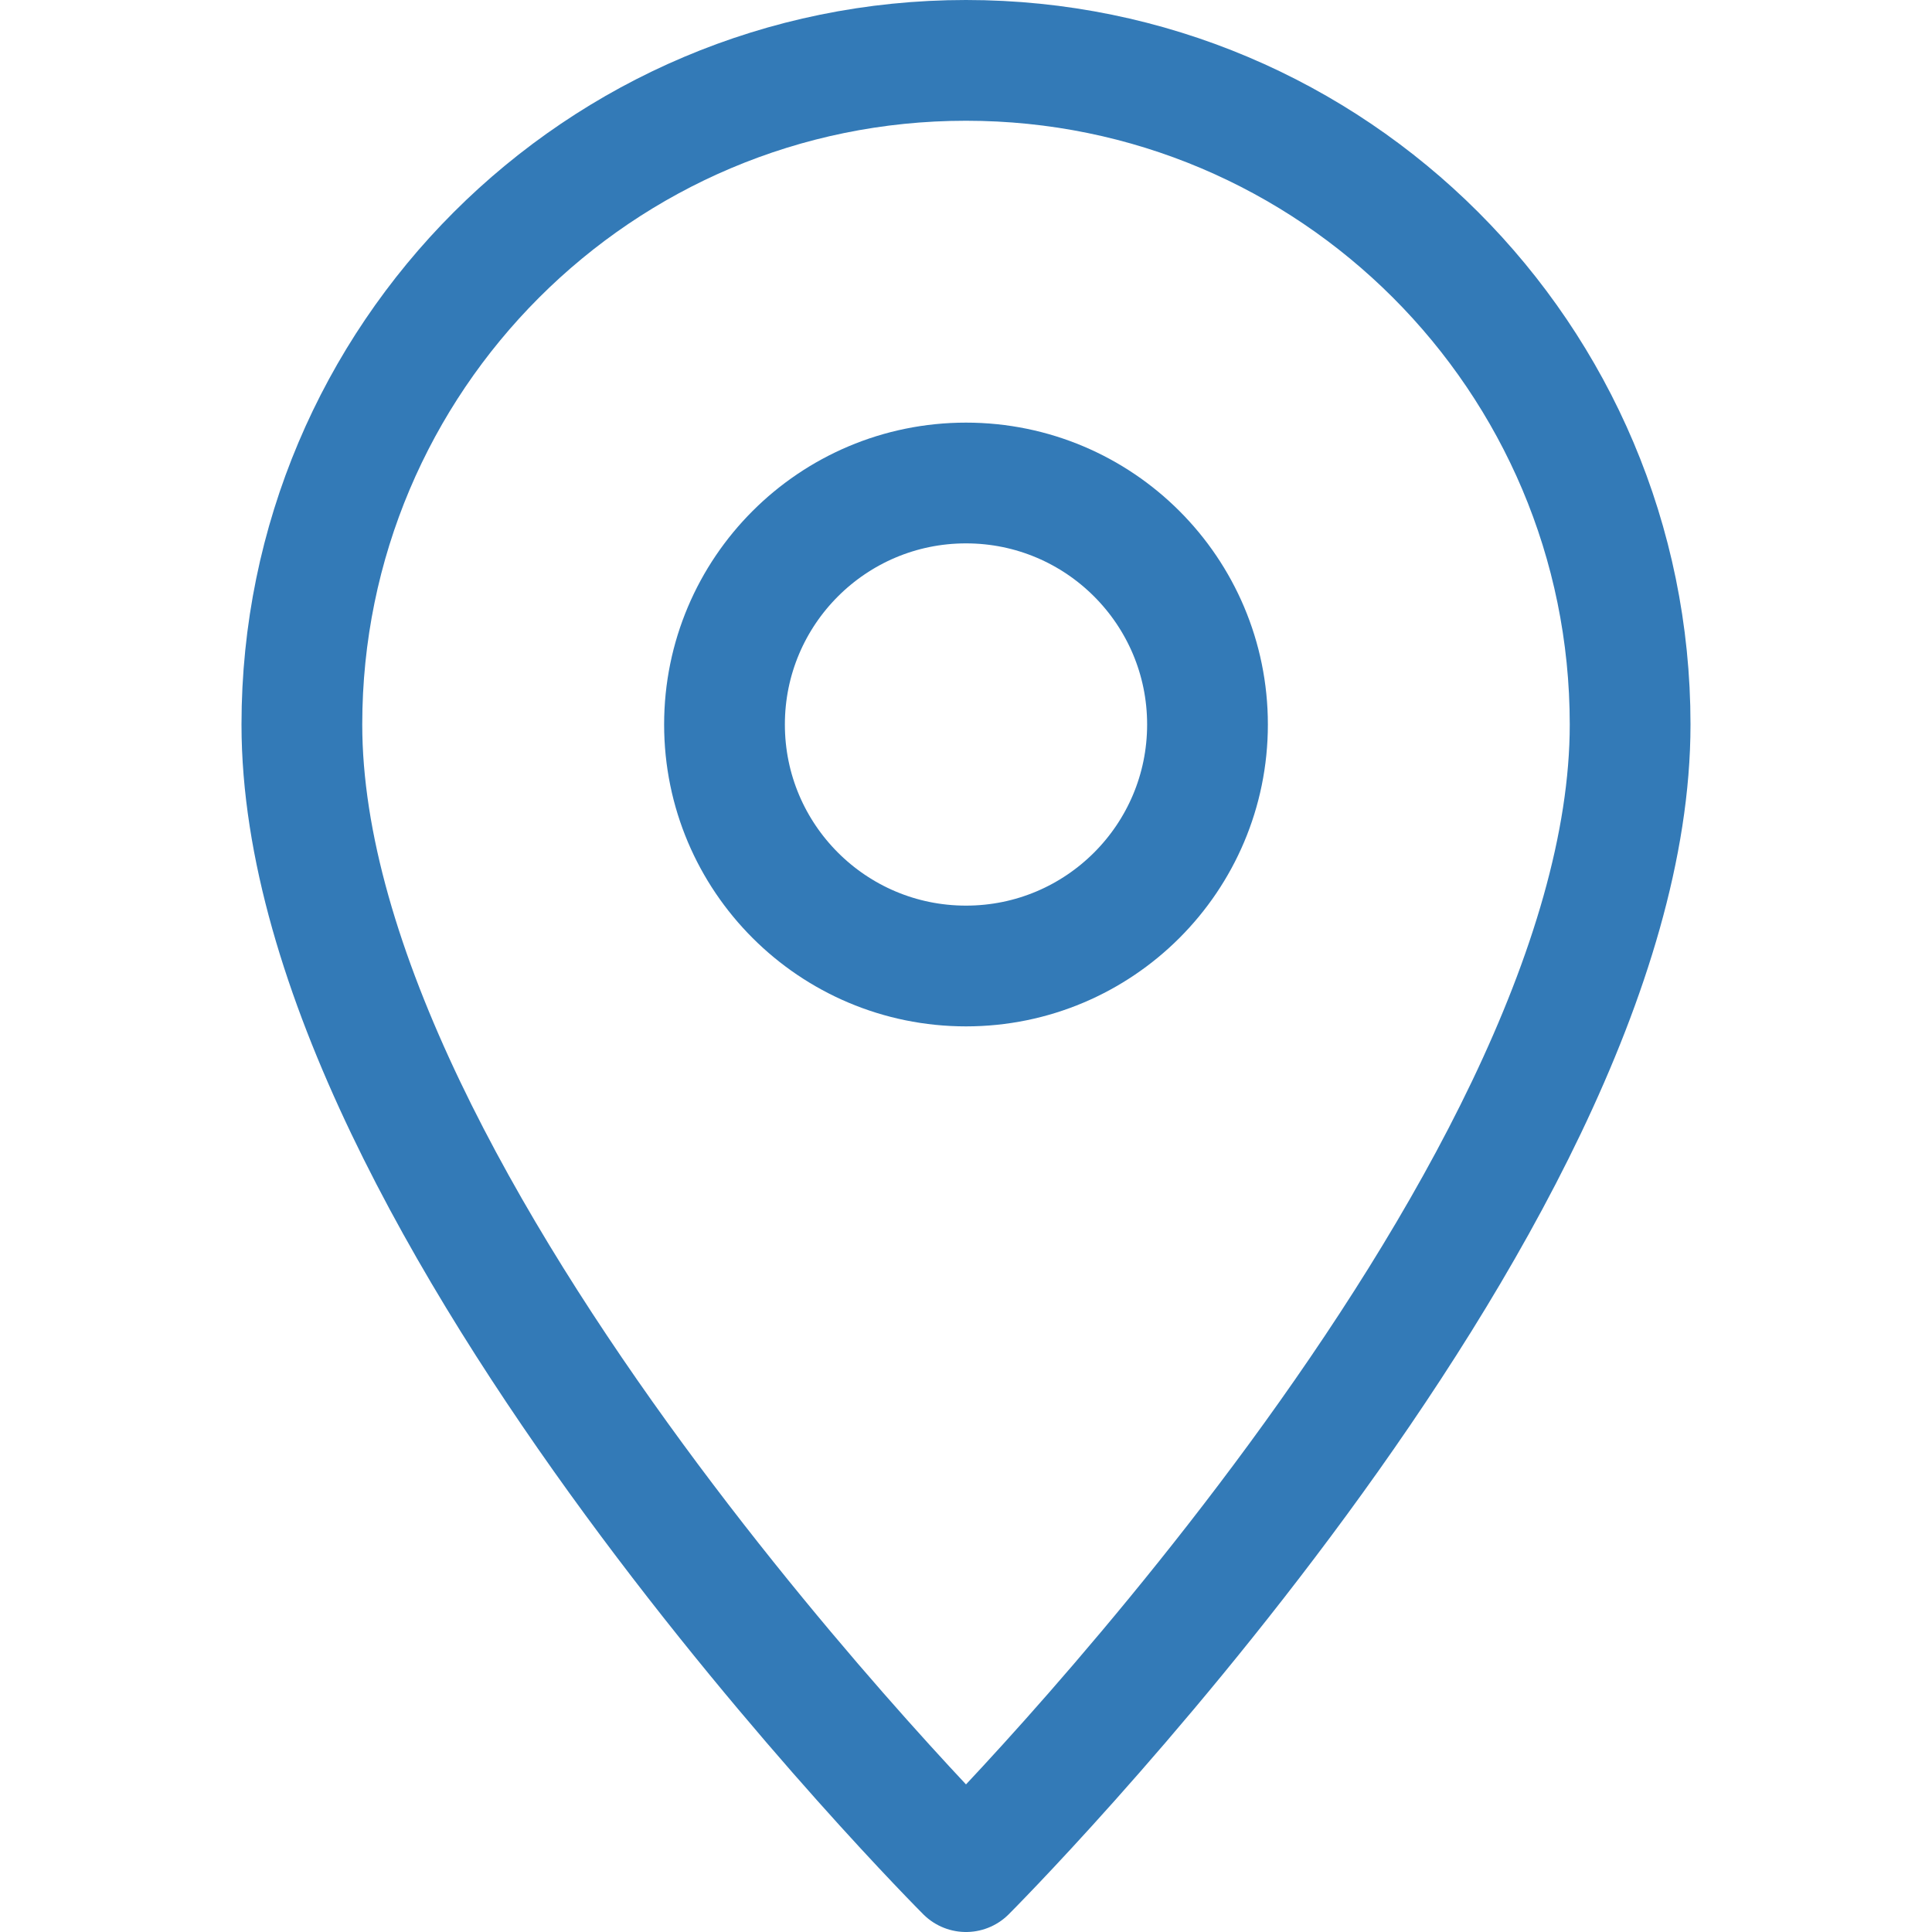
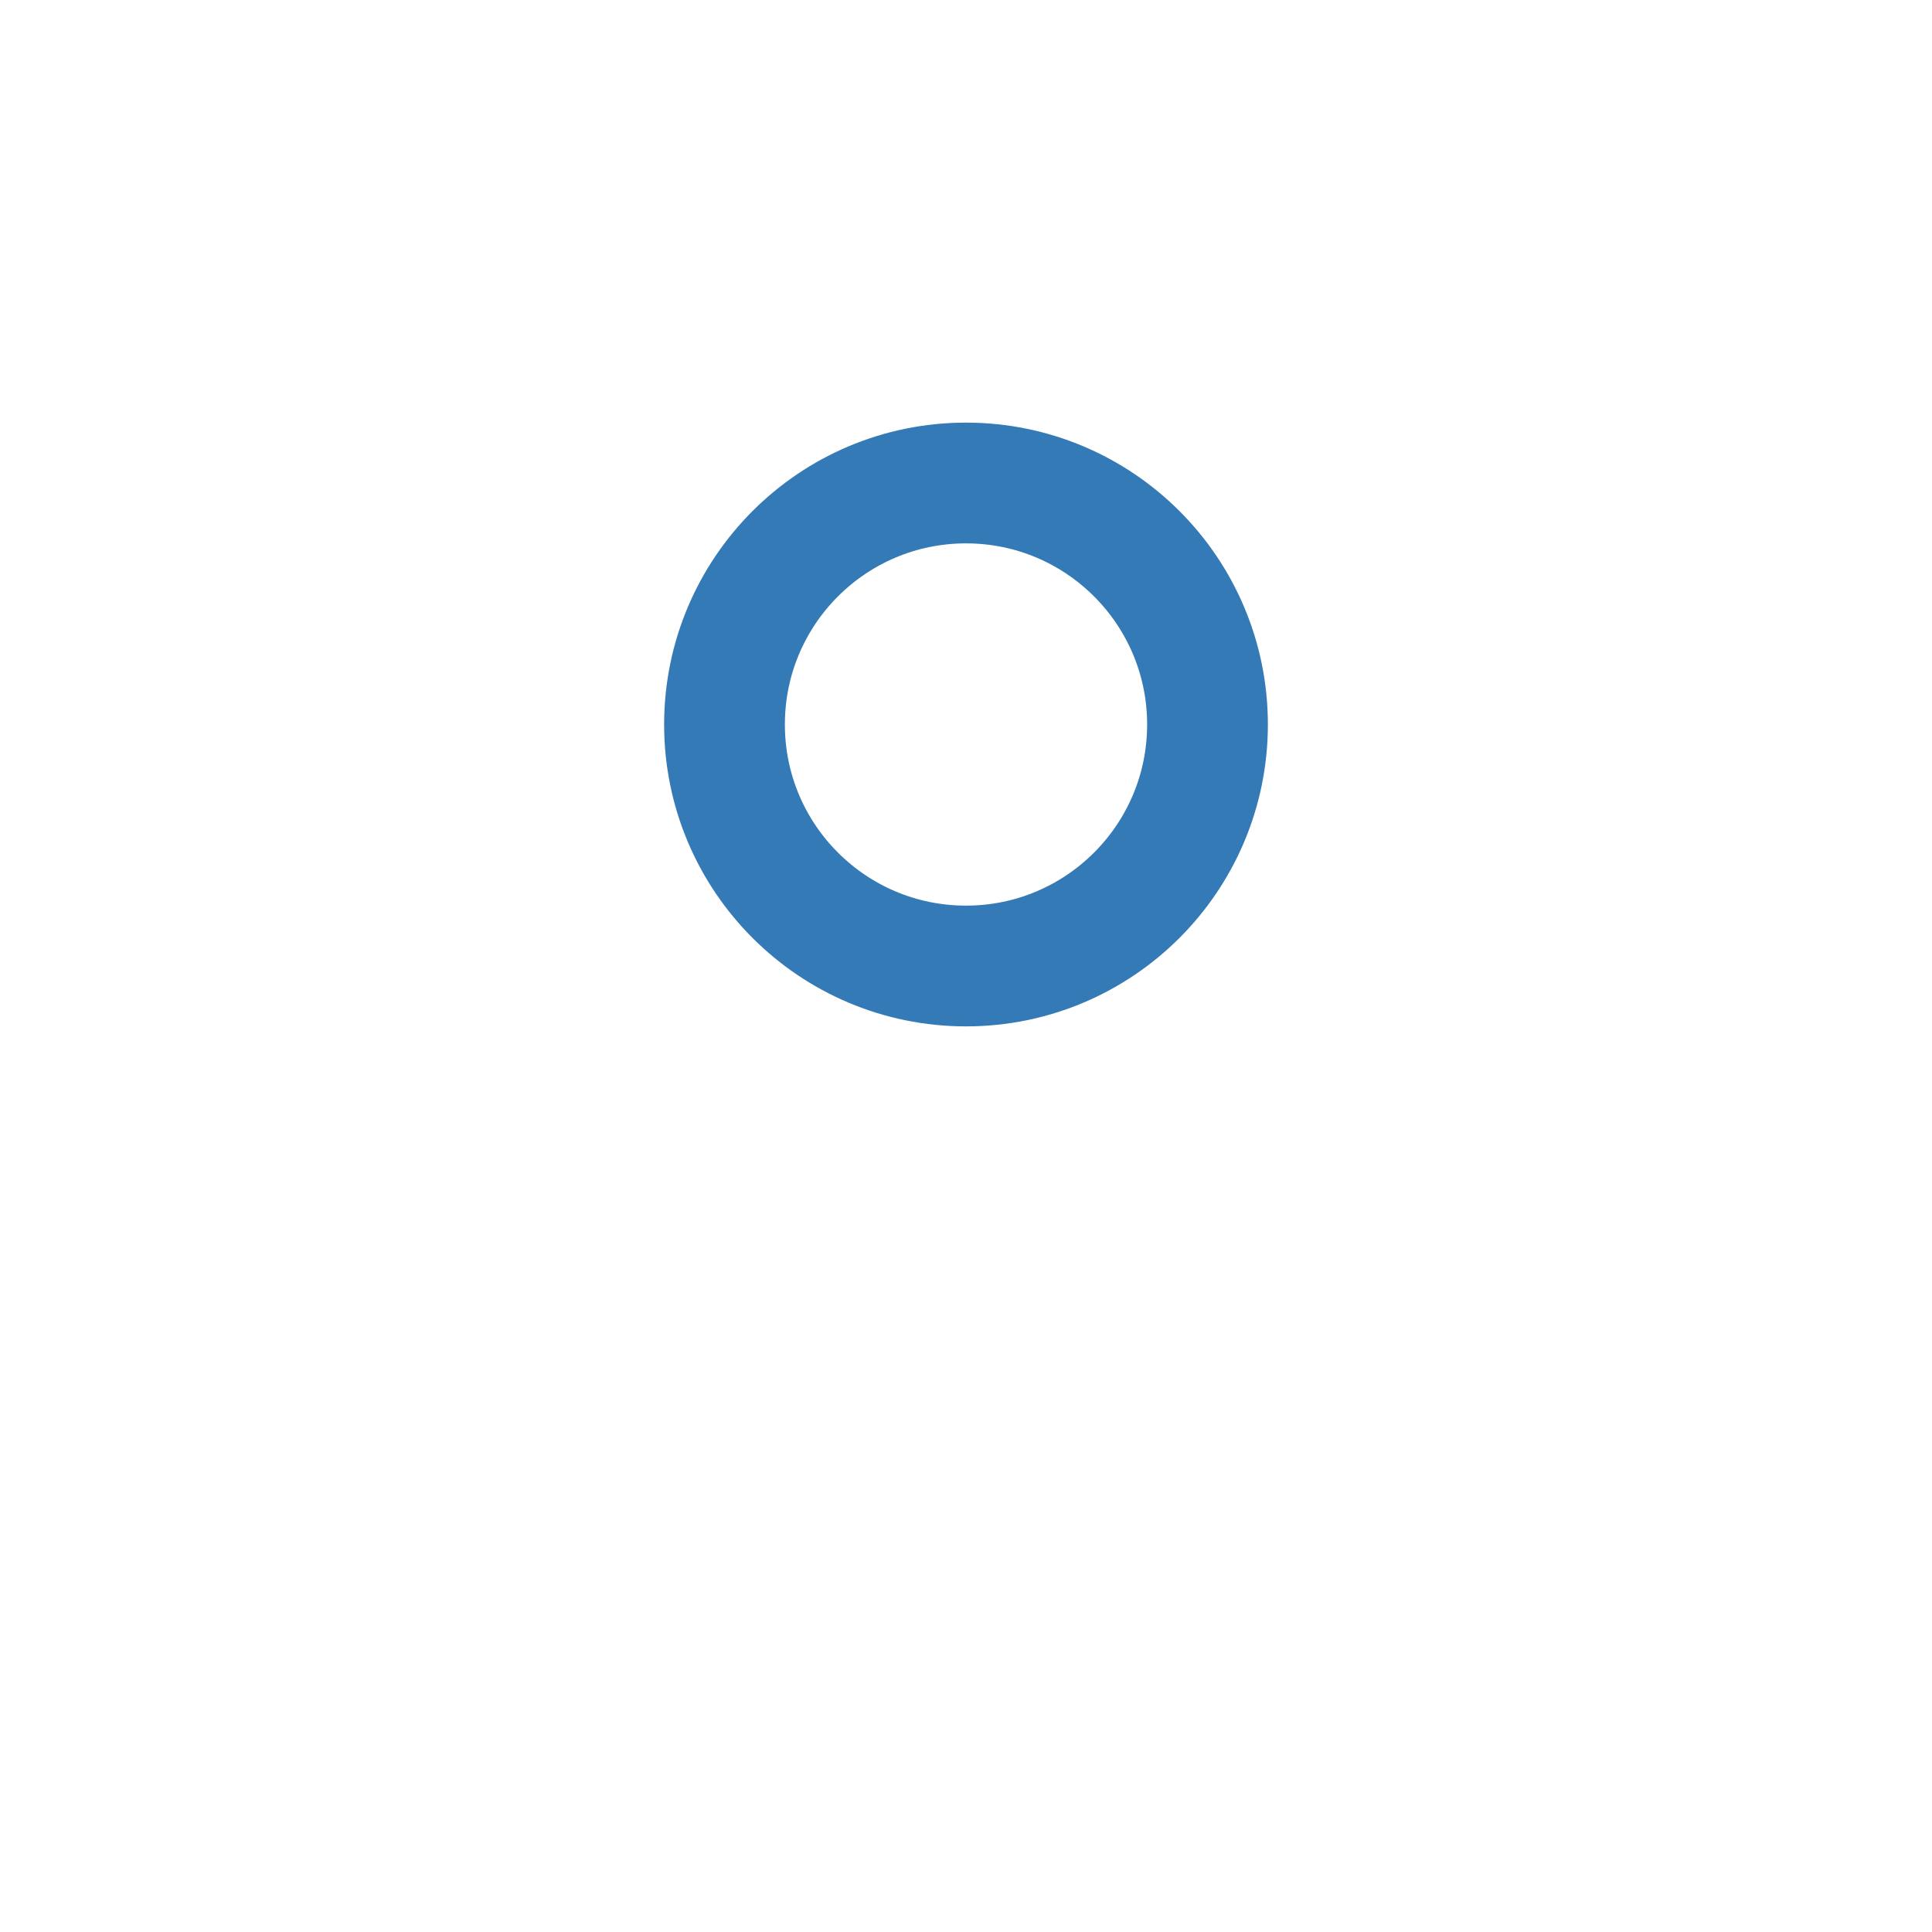
<svg xmlns="http://www.w3.org/2000/svg" enable-background="new 0 0 32 32" id="Stock_cut" version="1.1" viewBox="0 0 32 32" height="25" width="25" fill="#337ab7" xml:space="preserve">
  <desc />
  <g>
-     <path d="M27,12   c0-6.075-4.925-11-11-11S5,5.925,5,12c0,8,11,19,11,19S27,20,27,12z" fill="none" stroke="#337ab7" stroke-linejoin="round" stroke-miterlimit="10" stroke-width="2" />
    <circle cx="16" cy="12" fill="none" r="4" stroke="#337ab7" stroke-linejoin="round" stroke-miterlimit="10" stroke-width="2" />
  </g>
</svg>